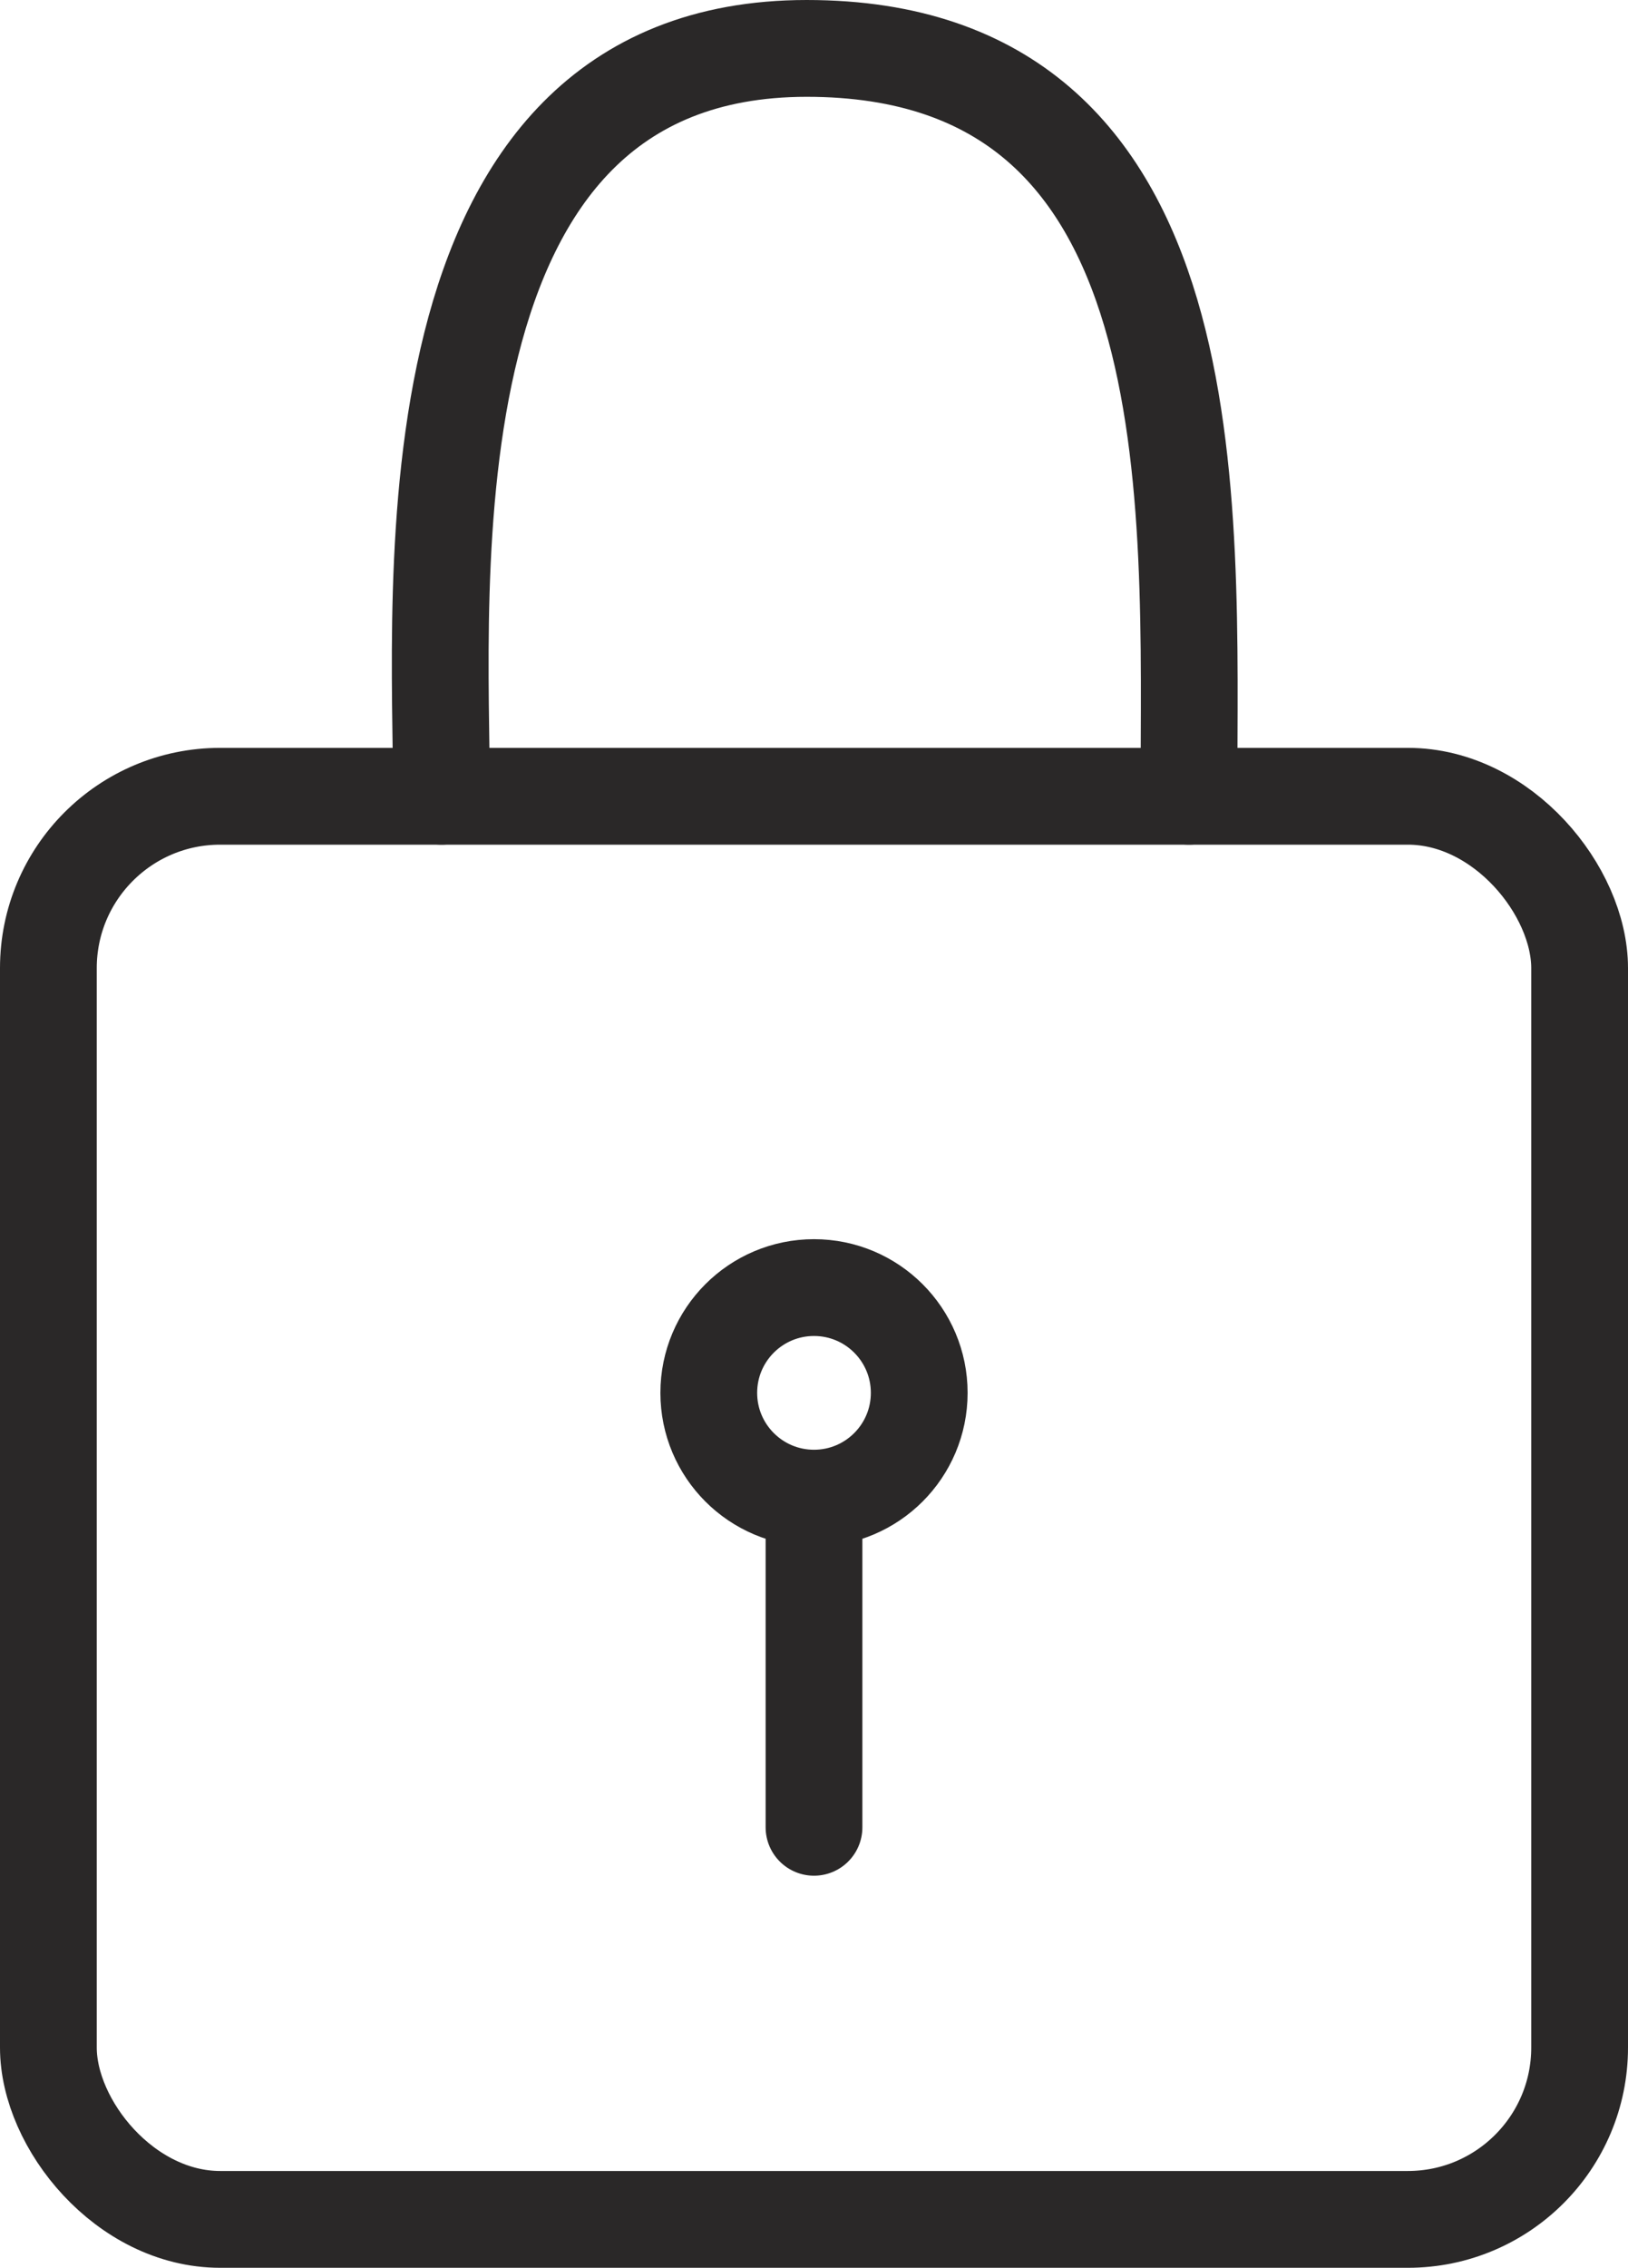
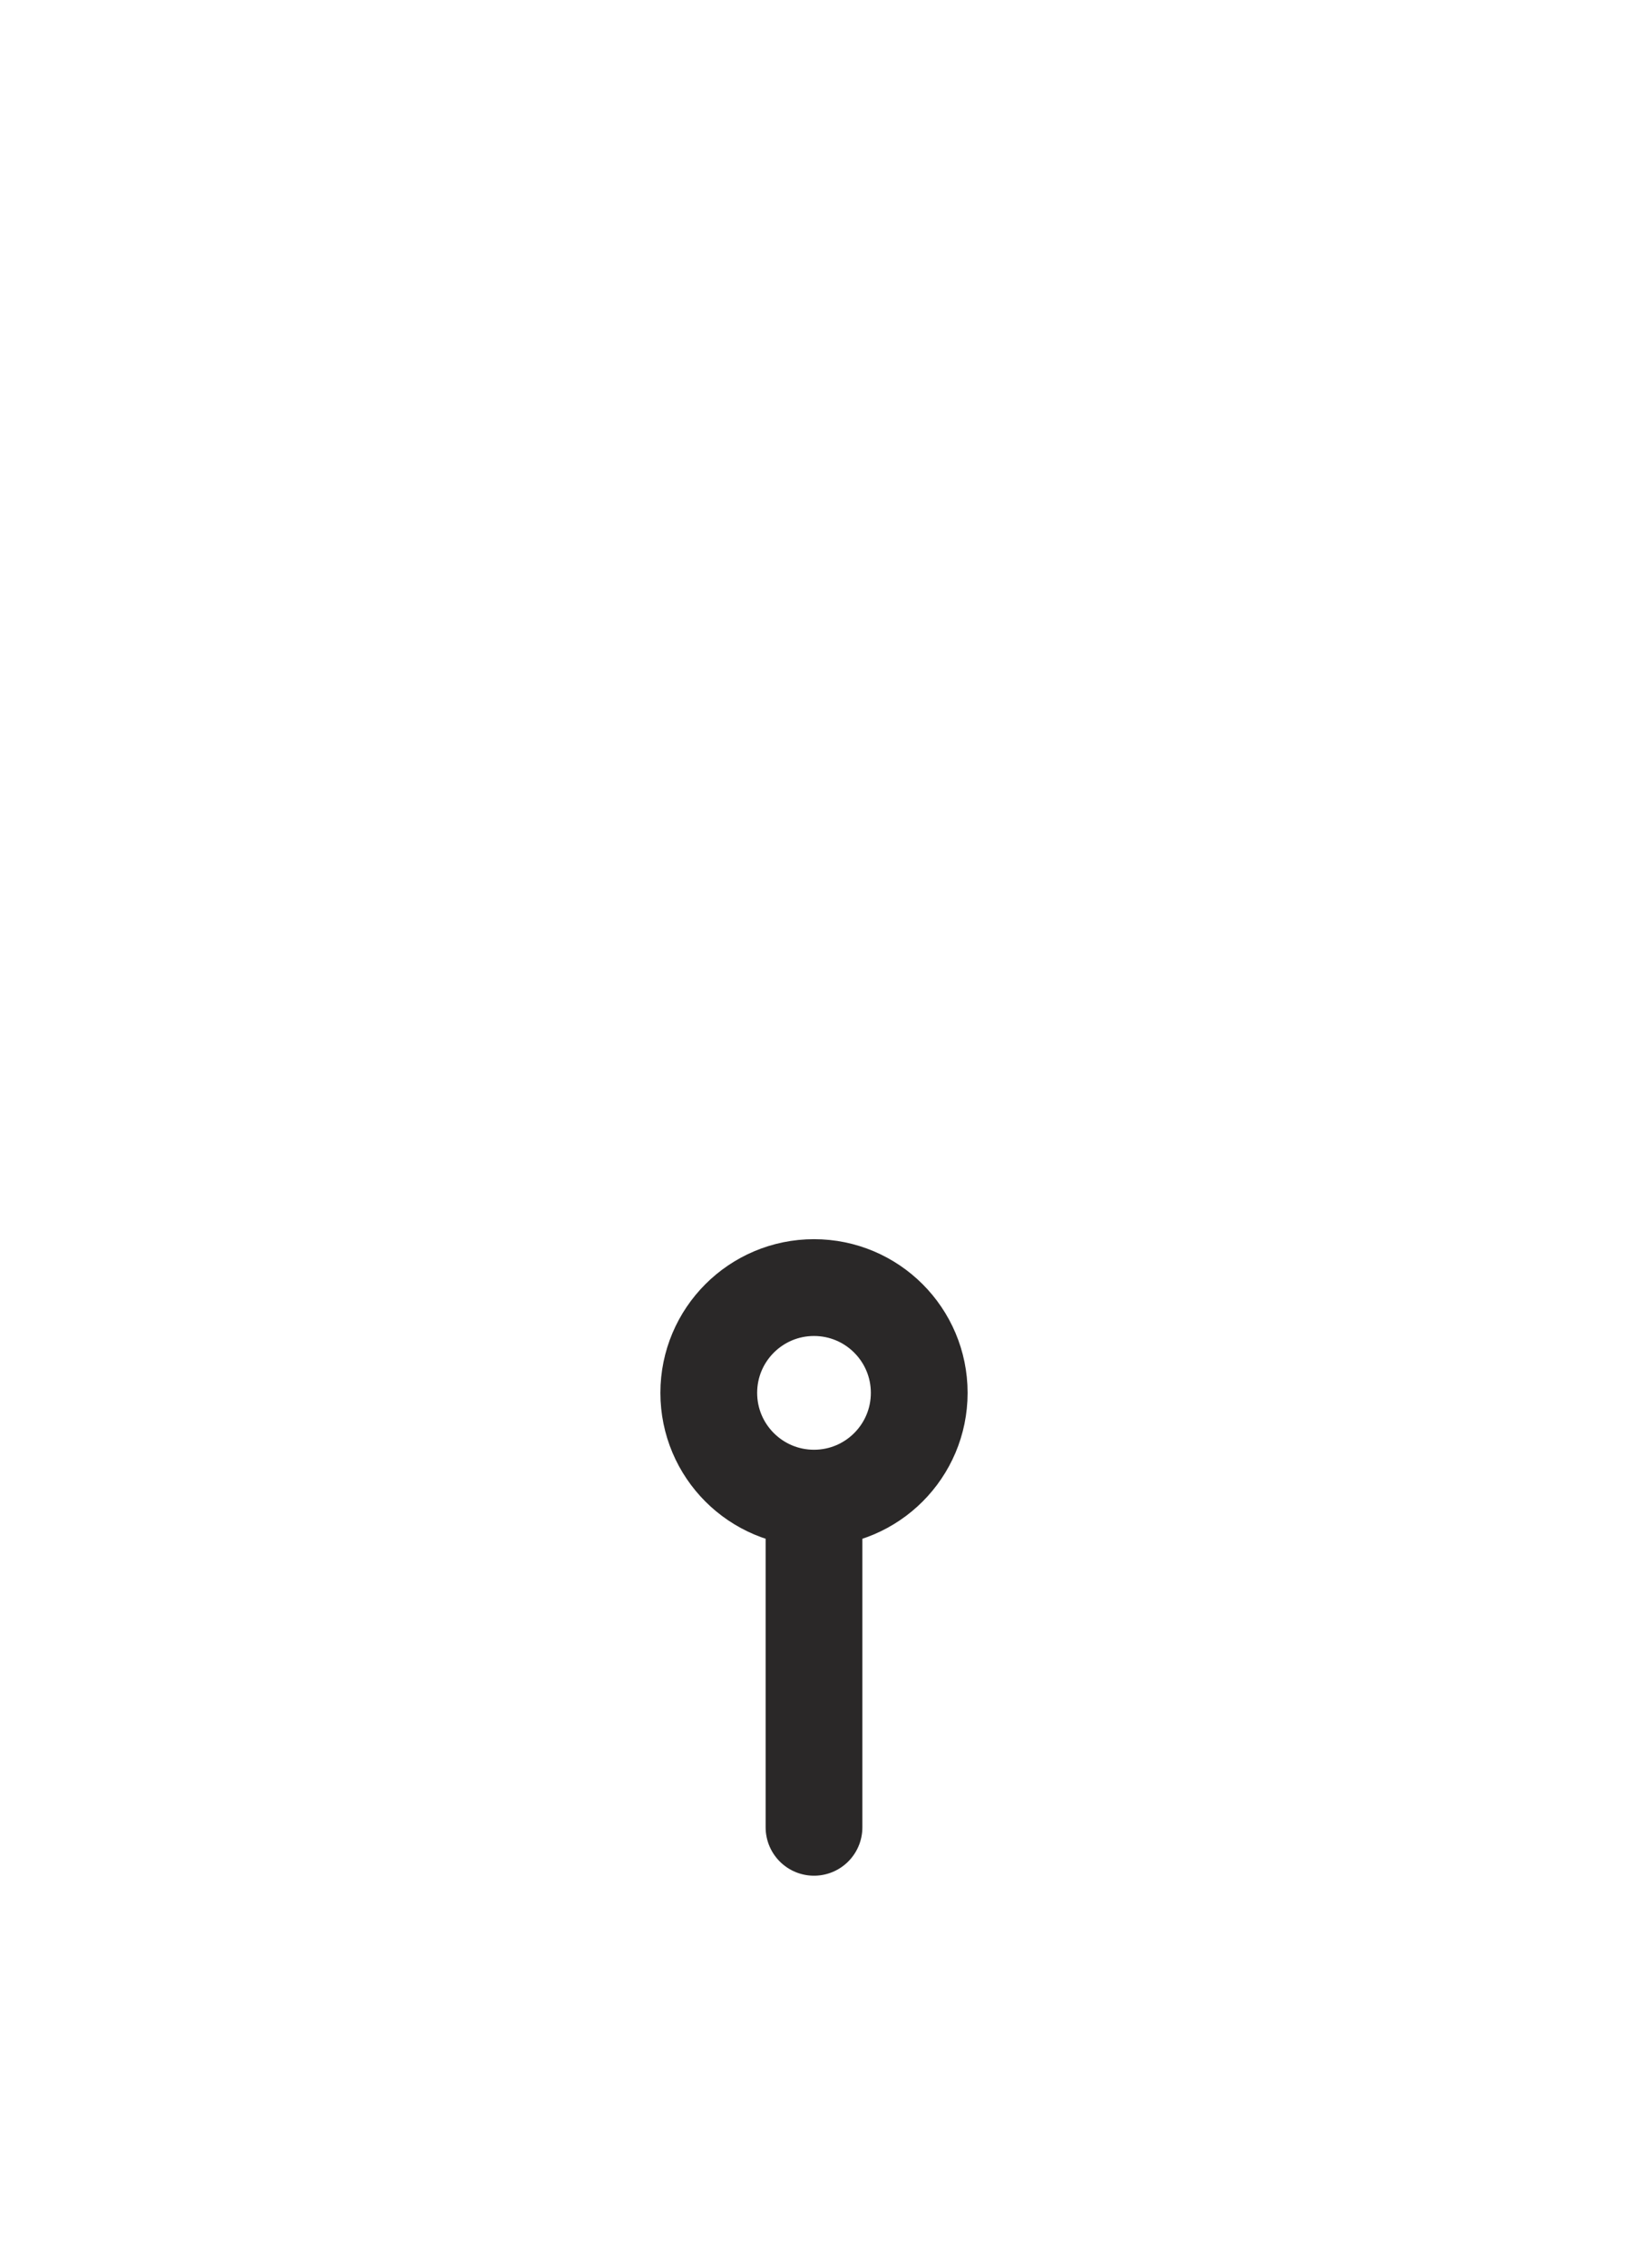
<svg xmlns="http://www.w3.org/2000/svg" viewBox="0 0 13.46 18.74" id="Layer_2">
  <defs>
    <style>.cls-1{fill:none;stroke:#2a2828;stroke-linecap:round;stroke-linejoin:round;stroke-width:.8px;}</style>
  </defs>
  <g id="Capa_1">
-     <rect ry="1.42" rx="1.42" height="11.76" width="12.66" y="6.58" x=".4" class="cls-1" />
-     <path d="M3.65,6.58c0-1.72-.35-6.18,3.02-6.18s3.16,3.76,3.16,6.18" class="cls-1" />
    <circle r=".87" cy="11.51" cx="6.73" class="cls-1" />
    <line y2="15.1" x2="6.73" y1="12.46" x1="6.73" class="cls-1" />
  </g>
</svg>